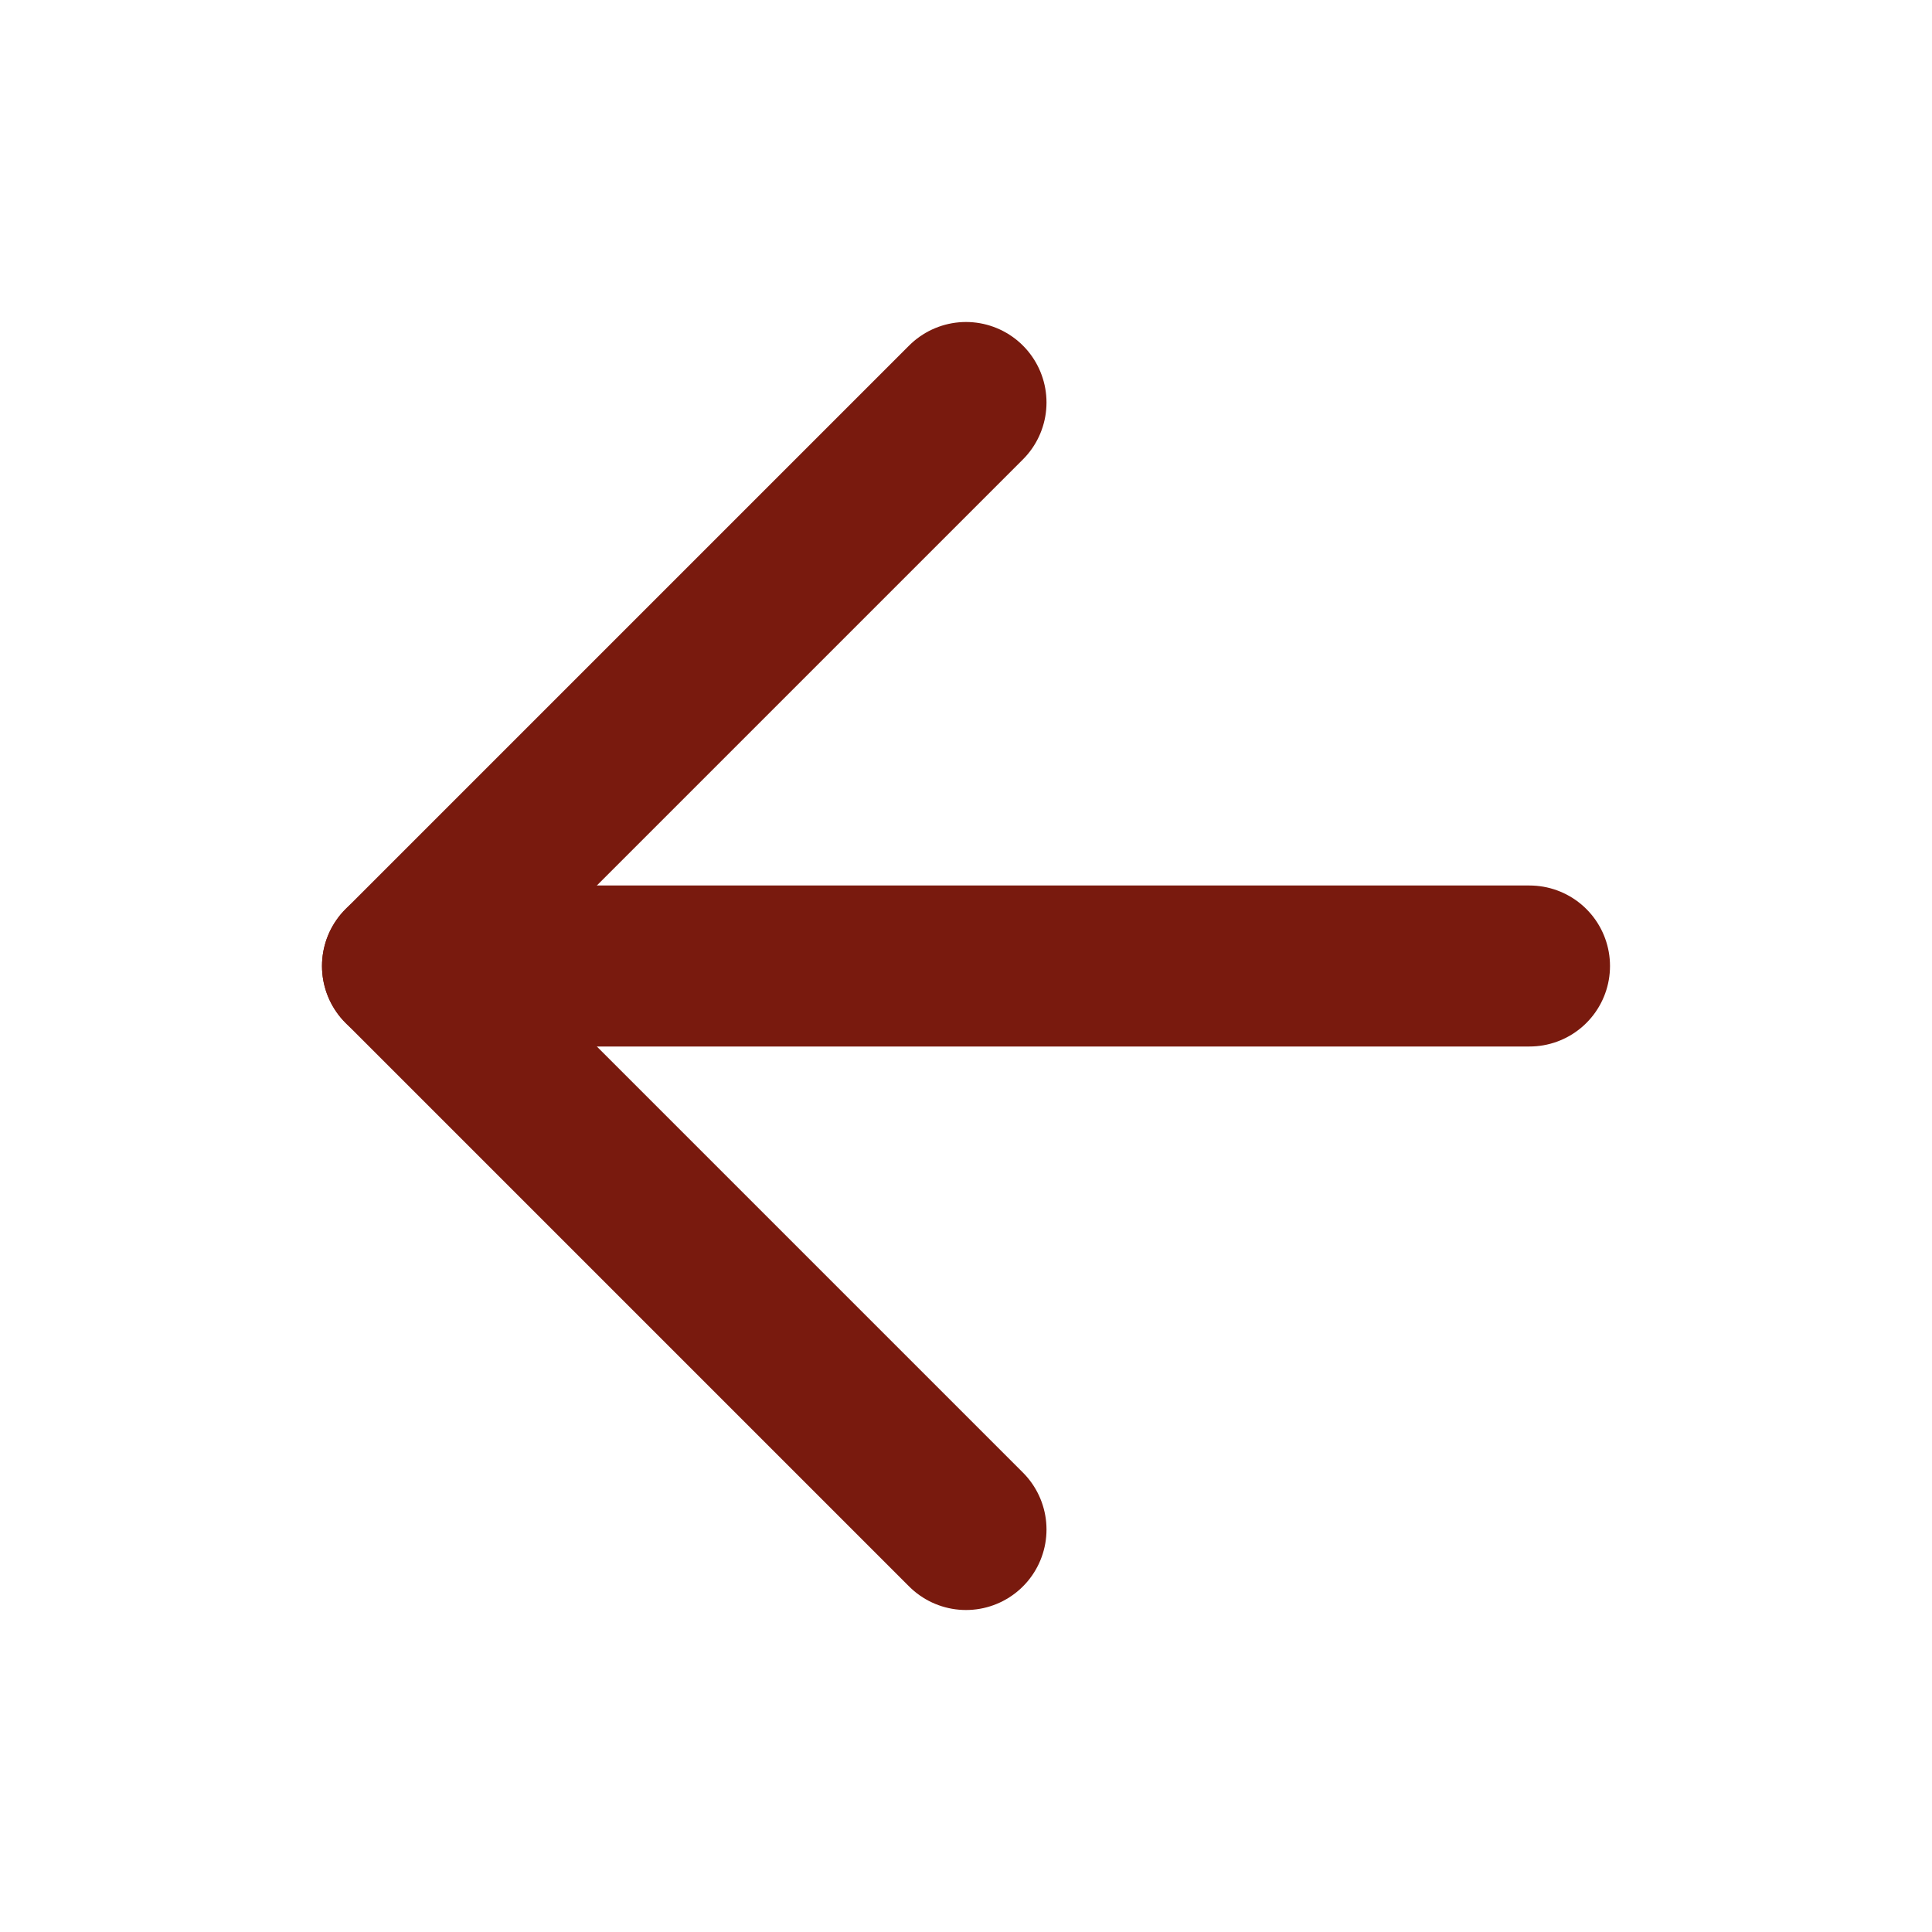
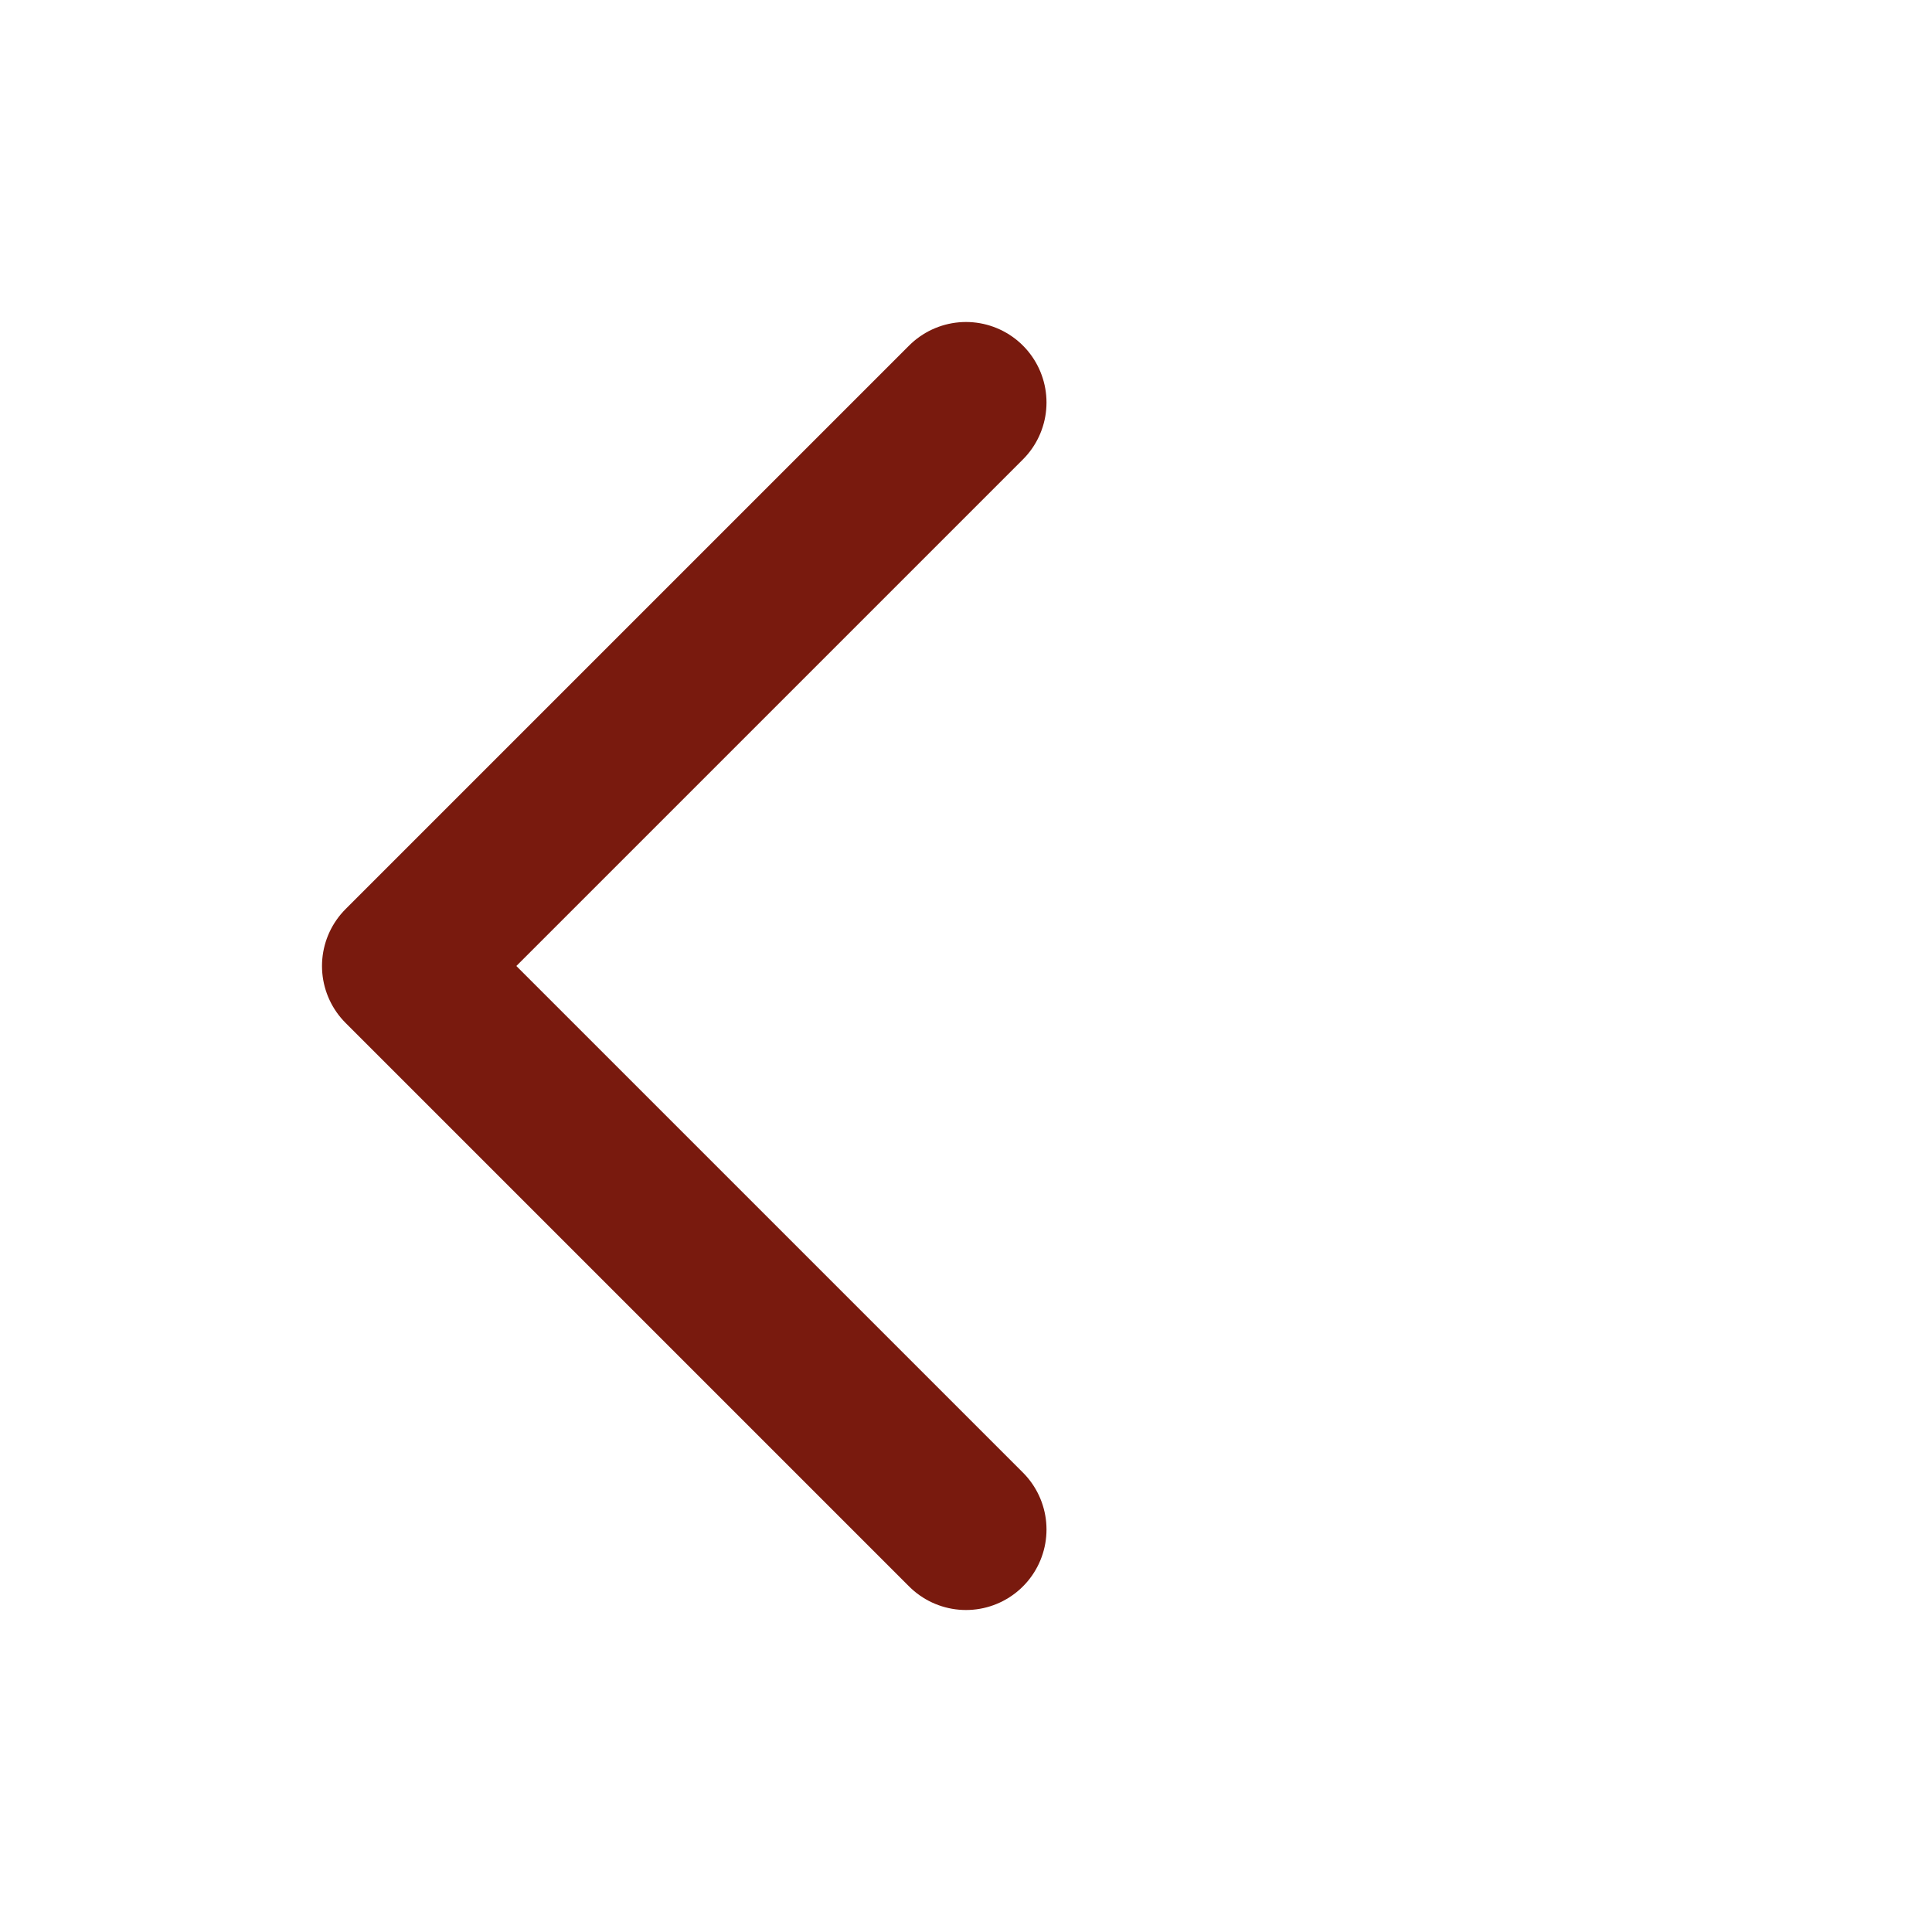
<svg xmlns="http://www.w3.org/2000/svg" width="32" height="32" viewBox="0 0 24 24" fill="none" stroke="#791a0e" stroke-width="2" stroke-linecap="round" stroke-linejoin="round" class="feather feather-arrow-left">
-   <line x1="19" y1="12" x2="5" y2="12" />
  <polyline points="12 19 5 12 12 5" />
</svg>